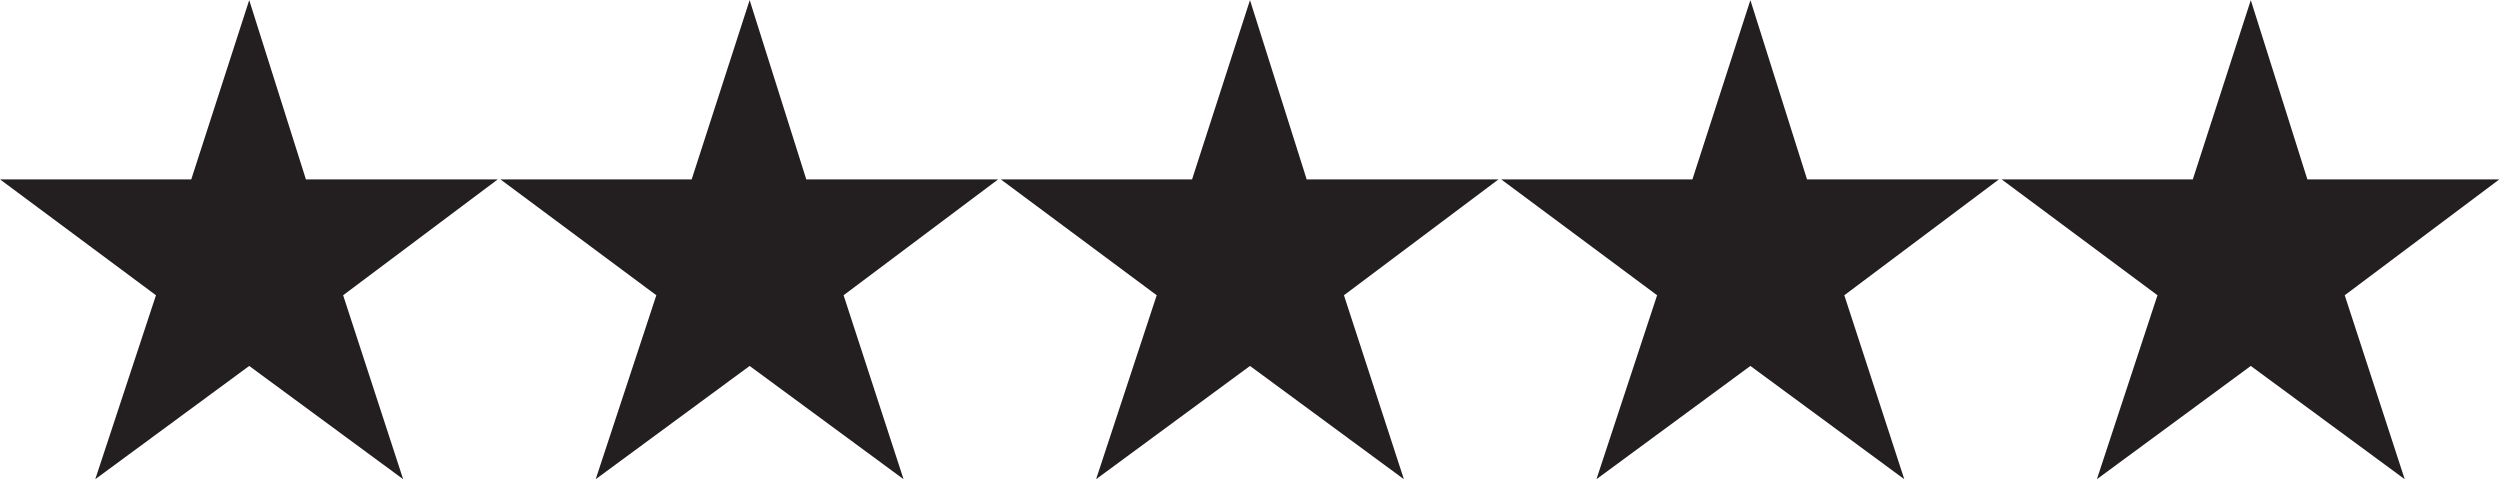
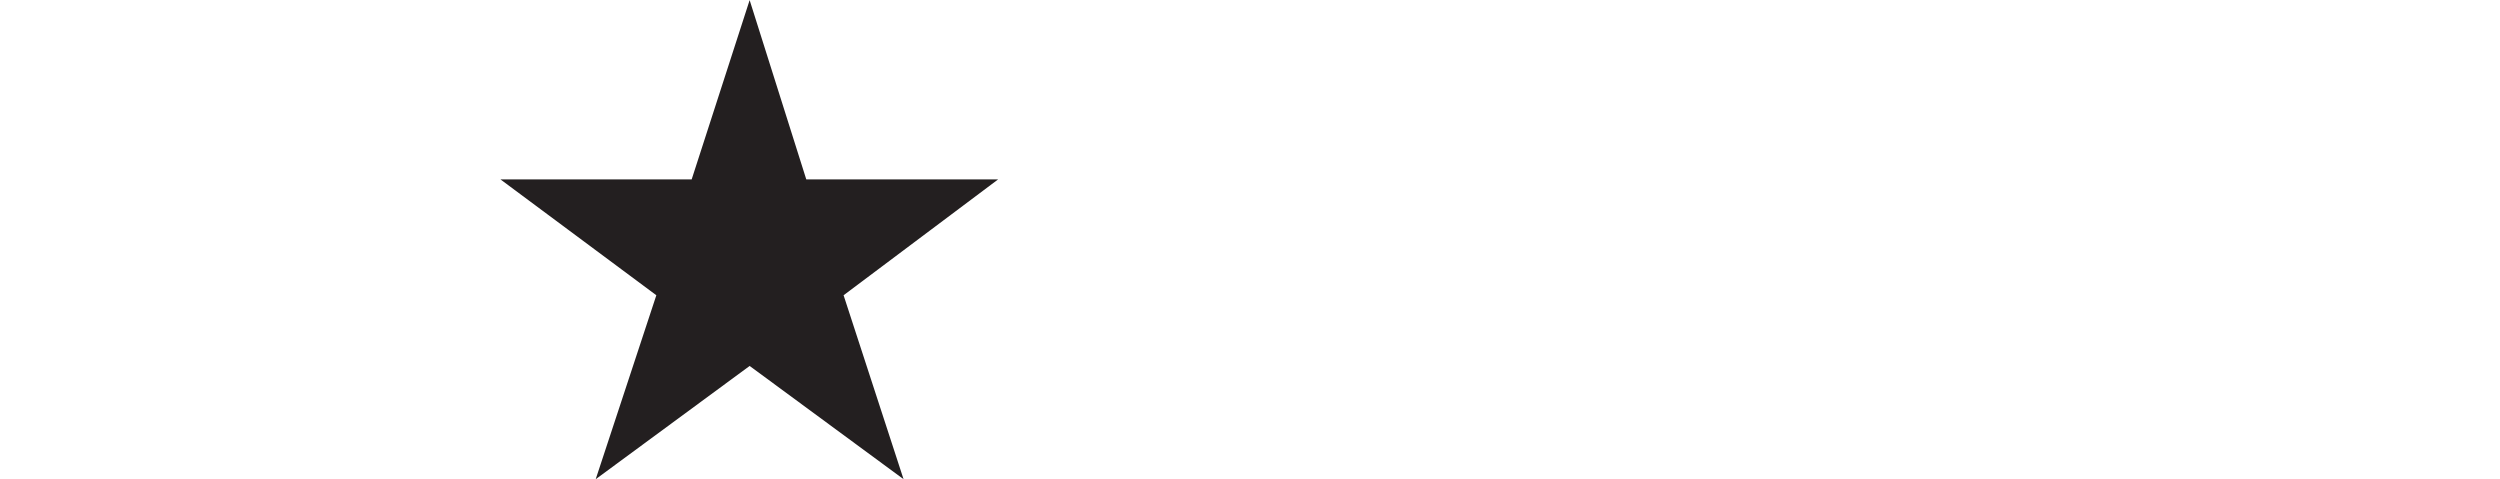
<svg xmlns="http://www.w3.org/2000/svg" viewBox="0 0 351.56 67.387" height="67.387" width="351.56" xml:space="preserve" id="svg2" version="1.1">
  <defs id="defs6" />
  <g transform="matrix(1.333,0,0,-1.333,0,67.387)" id="g10">
    <g transform="scale(0.1)" id="g12">
-       <path id="path14" style="fill:#231f20;fill-opacity:1;fill-rule:nonzero;stroke:none" d="M 322.711,316.305 H 525.137 L 361.98,194.051 425.297,0 262.906,119.48 100.508,0 164.535,194.051 0,316.305 h 201.773 l 61.133,189.093 59.805,-189.093" />
      <path id="path16" style="fill:#231f20;fill-opacity:1;fill-rule:nonzero;stroke:none" d="M 850.57,316.305 H 1053 L 889.934,194.051 953.203,0 790.828,119.48 628.434,0 692.398,194.051 527.906,316.305 h 201.778 l 61.144,189.093 59.742,-189.093" />
-       <path id="path18" style="fill:#231f20;fill-opacity:1;fill-rule:nonzero;stroke:none" d="m 1378.46,316.305 h 202.39 L 1417.79,194.051 1481.02,0 1318.67,119.48 1156.32,0 l 63.94,194.051 -164.49,122.254 h 201.79 l 61.11,189.093 59.79,-189.093" />
-       <path id="path20" style="fill:#231f20;fill-opacity:1;fill-rule:nonzero;stroke:none" d="m 1906.31,316.305 h 202.45 L 1945.65,194.051 2008.92,0 1846.56,119.48 1684.17,0 l 63.99,194.051 -164.51,122.254 h 201.76 l 61.15,189.093 59.75,-189.093" />
-       <path id="path22" style="fill:#231f20;fill-opacity:1;fill-rule:nonzero;stroke:none" d="m 2434.17,316.305 h 202.5 L 2473.56,194.051 2536.83,0 2374.46,119.48 2212.1,0 l 63.92,194.051 -164.44,122.254 h 201.73 l 61.15,189.093 59.71,-189.093" />
    </g>
  </g>
</svg>